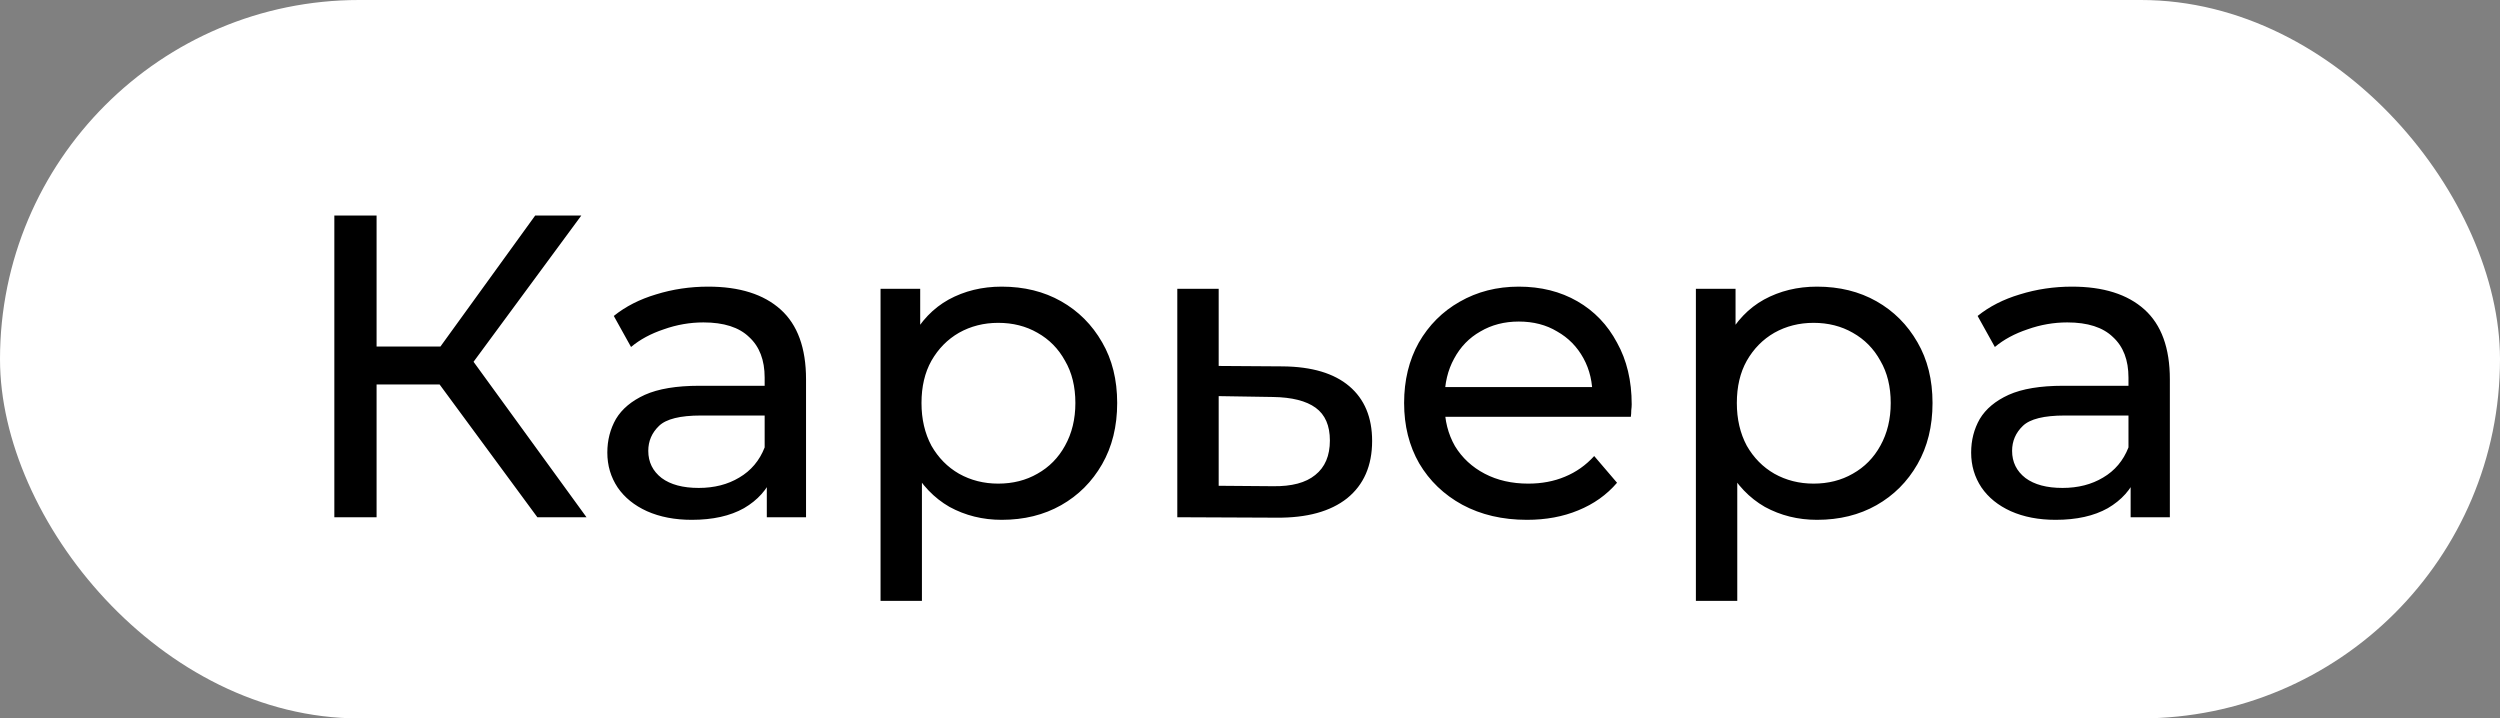
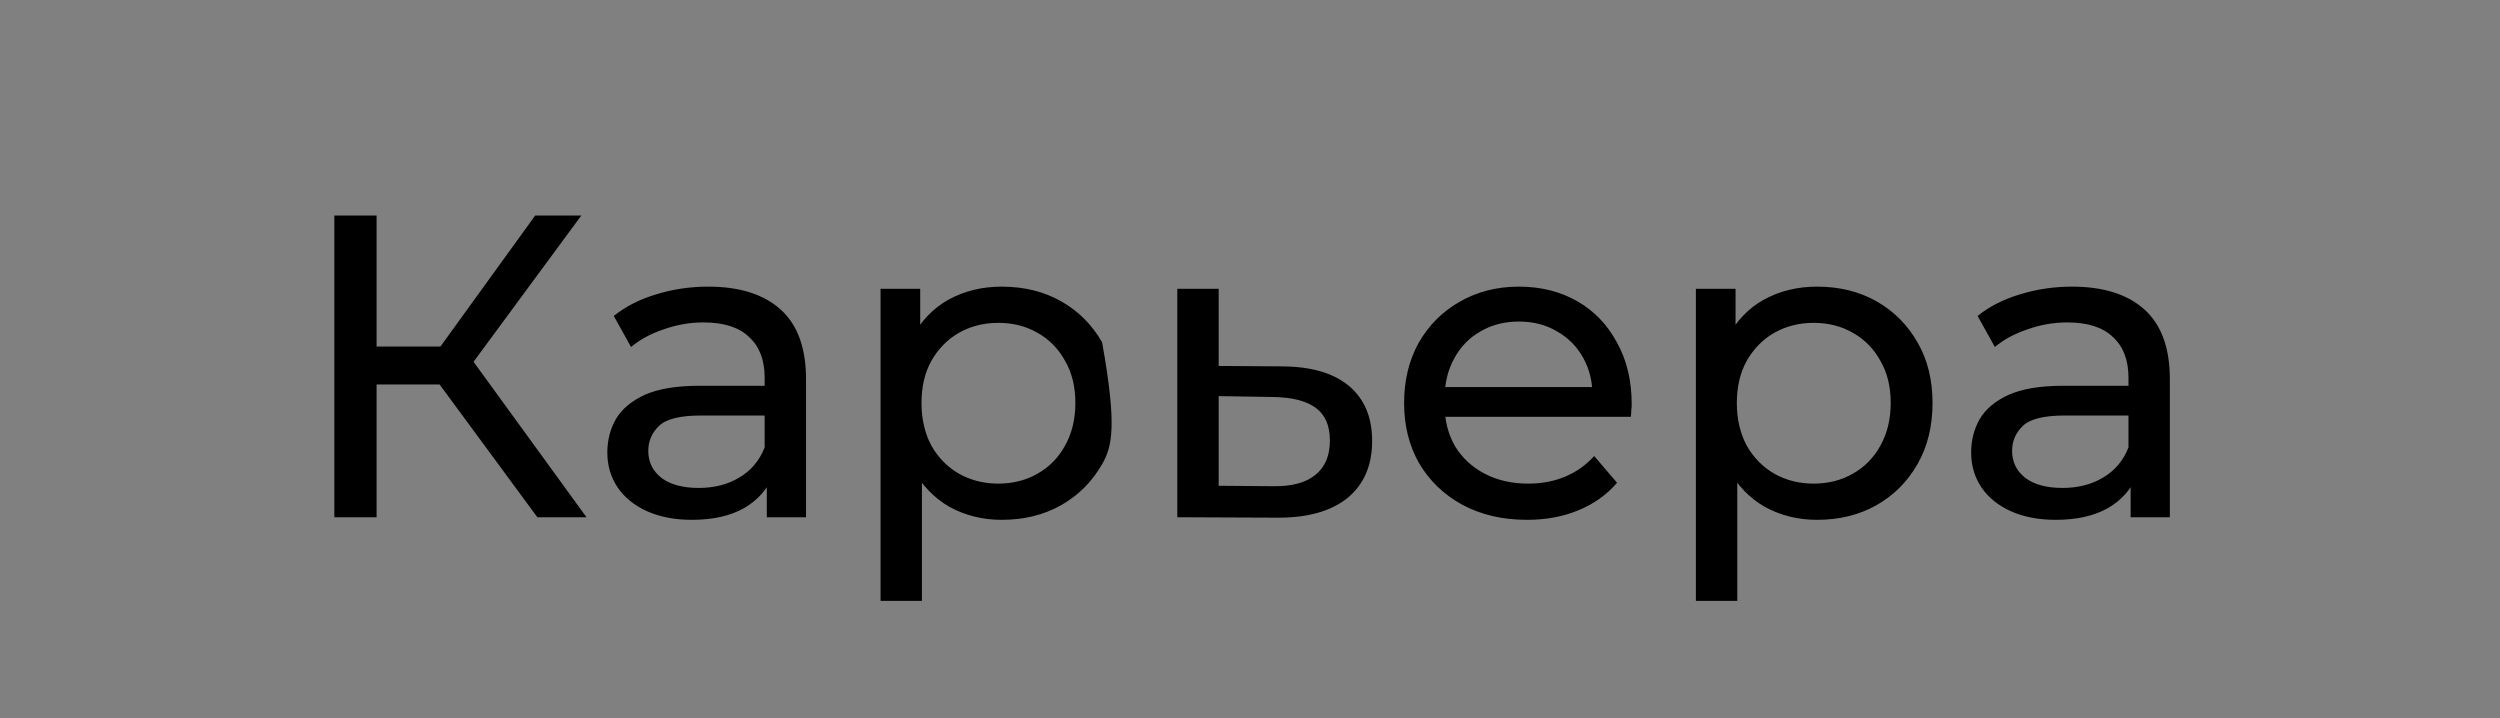
<svg xmlns="http://www.w3.org/2000/svg" width="174" height="50" viewBox="0 0 174 50" fill="none">
  <rect x="0" y="0" width="174" height="50" fill="#808080" stroke="none" />
-   <rect width="174" height="50" rx="25" fill="white" />
-   <path d="M37.4 36L29.78 25.65L32.21 24.15L40.82 36H37.4ZM23.27 36V15H26.21V36H23.27ZM25.31 26.76V24.12H32.12V26.76H25.31ZM32.48 25.83L29.72 25.41L37.25 15H40.46L32.48 25.83ZM53.37 36V32.64L53.22 32.01V26.28C53.22 25.06 52.86 24.12 52.14 23.46C51.44 22.78 50.38 22.44 48.96 22.44C48.02 22.44 47.1 22.6 46.2 22.92C45.3 23.22 44.54 23.63 43.92 24.15L42.72 21.99C43.54 21.33 44.52 20.83 45.66 20.49C46.82 20.13 48.03 19.95 49.29 19.95C51.47 19.95 53.15 20.48 54.33 21.54C55.51 22.6 56.1 24.22 56.1 26.4V36H53.37ZM48.15 36.18C46.97 36.18 45.93 35.98 45.03 35.58C44.15 35.18 43.47 34.63 42.99 33.93C42.51 33.21 42.27 32.4 42.27 31.5C42.27 30.64 42.47 29.86 42.87 29.16C43.29 28.46 43.96 27.9 44.88 27.48C45.82 27.06 47.08 26.85 48.66 26.85H53.7V28.92H48.78C47.34 28.92 46.37 29.16 45.87 29.64C45.37 30.12 45.12 30.7 45.12 31.38C45.12 32.16 45.43 32.79 46.05 33.27C46.67 33.73 47.53 33.96 48.63 33.96C49.71 33.96 50.65 33.72 51.45 33.24C52.27 32.76 52.86 32.06 53.22 31.14L53.79 33.12C53.41 34.06 52.74 34.81 51.78 35.37C50.82 35.91 49.61 36.18 48.15 36.18ZM69.716 36.18C68.396 36.18 67.186 35.88 66.086 35.28C65.006 34.66 64.136 33.75 63.476 32.55C62.836 31.35 62.516 29.85 62.516 28.05C62.516 26.25 62.826 24.75 63.446 23.55C64.086 22.35 64.946 21.45 66.026 20.85C67.126 20.25 68.356 19.95 69.716 19.95C71.276 19.95 72.656 20.29 73.856 20.97C75.056 21.65 76.006 22.6 76.706 23.82C77.406 25.02 77.756 26.43 77.756 28.05C77.756 29.67 77.406 31.09 76.706 32.31C76.006 33.53 75.056 34.48 73.856 35.16C72.656 35.84 71.276 36.18 69.716 36.18ZM61.286 41.82V20.1H64.046V24.39L63.866 28.08L64.166 31.77V41.82H61.286ZM69.476 33.66C70.496 33.66 71.406 33.43 72.206 32.97C73.026 32.51 73.666 31.86 74.126 31.02C74.606 30.16 74.846 29.17 74.846 28.05C74.846 26.91 74.606 25.93 74.126 25.11C73.666 24.27 73.026 23.62 72.206 23.16C71.406 22.7 70.496 22.47 69.476 22.47C68.476 22.47 67.566 22.7 66.746 23.16C65.946 23.62 65.306 24.27 64.826 25.11C64.366 25.93 64.136 26.91 64.136 28.05C64.136 29.17 64.366 30.16 64.826 31.02C65.306 31.86 65.946 32.51 66.746 32.97C67.566 33.43 68.476 33.66 69.476 33.66ZM89.29 25.5C91.31 25.52 92.85 25.98 93.91 26.88C94.97 27.78 95.5 29.05 95.5 30.69C95.5 32.41 94.92 33.74 93.76 34.68C92.6 35.6 90.96 36.05 88.84 36.03L81.94 36V20.1H84.82V25.47L89.29 25.5ZM88.6 33.84C89.9 33.86 90.88 33.6 91.54 33.06C92.22 32.52 92.56 31.72 92.56 30.66C92.56 29.62 92.23 28.86 91.57 28.38C90.91 27.9 89.92 27.65 88.6 27.63L84.82 27.57V33.81L88.6 33.84ZM106.276 36.18C104.576 36.18 103.076 35.83 101.776 35.13C100.496 34.43 99.496 33.47 98.776 32.25C98.076 31.03 97.726 29.63 97.726 28.05C97.726 26.47 98.066 25.07 98.746 23.85C99.446 22.63 100.396 21.68 101.596 21C102.816 20.3 104.186 19.95 105.706 19.95C107.246 19.95 108.606 20.29 109.786 20.97C110.966 21.65 111.886 22.61 112.546 23.85C113.226 25.07 113.566 26.5 113.566 28.14C113.566 28.26 113.556 28.4 113.536 28.56C113.536 28.72 113.526 28.87 113.506 29.01H99.976V26.94H112.006L110.836 27.66C110.856 26.64 110.646 25.73 110.206 24.93C109.766 24.13 109.156 23.51 108.376 23.07C107.616 22.61 106.726 22.38 105.706 22.38C104.706 22.38 103.816 22.61 103.036 23.07C102.256 23.51 101.646 24.14 101.206 24.96C100.766 25.76 100.546 26.68 100.546 27.72V28.2C100.546 29.26 100.786 30.21 101.266 31.05C101.766 31.87 102.456 32.51 103.336 32.97C104.216 33.43 105.226 33.66 106.366 33.66C107.306 33.66 108.156 33.5 108.916 33.18C109.696 32.86 110.376 32.38 110.956 31.74L112.546 33.6C111.826 34.44 110.926 35.08 109.846 35.52C108.786 35.96 107.596 36.18 106.276 36.18ZM126.464 36.18C125.144 36.18 123.934 35.88 122.834 35.28C121.754 34.66 120.884 33.75 120.224 32.55C119.584 31.35 119.264 29.85 119.264 28.05C119.264 26.25 119.574 24.75 120.194 23.55C120.834 22.35 121.694 21.45 122.774 20.85C123.874 20.25 125.104 19.95 126.464 19.95C128.024 19.95 129.404 20.29 130.604 20.97C131.804 21.65 132.754 22.6 133.454 23.82C134.154 25.02 134.504 26.43 134.504 28.05C134.504 29.67 134.154 31.09 133.454 32.31C132.754 33.53 131.804 34.48 130.604 35.16C129.404 35.84 128.024 36.18 126.464 36.18ZM118.034 41.82V20.1H120.794V24.39L120.614 28.08L120.914 31.77V41.82H118.034ZM126.224 33.66C127.244 33.66 128.154 33.43 128.954 32.97C129.774 32.51 130.414 31.86 130.874 31.02C131.354 30.16 131.594 29.17 131.594 28.05C131.594 26.91 131.354 25.93 130.874 25.11C130.414 24.27 129.774 23.62 128.954 23.16C128.154 22.7 127.244 22.47 126.224 22.47C125.224 22.47 124.314 22.7 123.494 23.16C122.694 23.62 122.054 24.27 121.574 25.11C121.114 25.93 120.884 26.91 120.884 28.05C120.884 29.17 121.114 30.16 121.574 31.02C122.054 31.86 122.694 32.51 123.494 32.97C124.314 33.43 125.224 33.66 126.224 33.66ZM148.292 36V32.64L148.142 32.01V26.28C148.142 25.06 147.782 24.12 147.062 23.46C146.362 22.78 145.302 22.44 143.882 22.44C142.942 22.44 142.022 22.6 141.122 22.92C140.222 23.22 139.462 23.63 138.842 24.15L137.642 21.99C138.462 21.33 139.442 20.83 140.582 20.49C141.742 20.13 142.952 19.95 144.212 19.95C146.392 19.95 148.072 20.48 149.252 21.54C150.432 22.6 151.022 24.22 151.022 26.4V36H148.292ZM143.072 36.18C141.892 36.18 140.852 35.98 139.952 35.58C139.072 35.18 138.392 34.63 137.912 33.93C137.432 33.21 137.192 32.4 137.192 31.5C137.192 30.64 137.392 29.86 137.792 29.16C138.212 28.46 138.882 27.9 139.802 27.48C140.742 27.06 142.002 26.85 143.582 26.85H148.622V28.92H143.702C142.262 28.92 141.292 29.16 140.792 29.64C140.292 30.12 140.042 30.7 140.042 31.38C140.042 32.16 140.352 32.79 140.972 33.27C141.592 33.73 142.452 33.96 143.552 33.96C144.632 33.96 145.572 33.72 146.372 33.24C147.192 32.76 147.782 32.06 148.142 31.14L148.712 33.12C148.332 34.06 147.662 34.81 146.702 35.37C145.742 35.91 144.532 36.18 143.072 36.18Z" fill="black" />
+   <path d="M37.4 36L29.78 25.65L32.21 24.15L40.82 36H37.4ZM23.27 36V15H26.21V36H23.27ZM25.31 26.76V24.12H32.12V26.76H25.31ZM32.48 25.83L29.72 25.41L37.25 15H40.46L32.48 25.83ZM53.37 36V32.64L53.22 32.01V26.28C53.22 25.06 52.86 24.12 52.14 23.46C51.44 22.78 50.38 22.44 48.96 22.44C48.02 22.44 47.1 22.6 46.2 22.92C45.3 23.22 44.54 23.63 43.92 24.15L42.72 21.99C43.54 21.33 44.52 20.83 45.66 20.49C46.82 20.13 48.03 19.95 49.29 19.95C51.47 19.95 53.15 20.48 54.33 21.54C55.51 22.6 56.1 24.22 56.1 26.4V36H53.37ZM48.15 36.18C46.97 36.18 45.93 35.98 45.03 35.58C44.15 35.18 43.47 34.63 42.99 33.93C42.51 33.21 42.27 32.4 42.27 31.5C42.27 30.64 42.47 29.86 42.87 29.16C43.29 28.46 43.96 27.9 44.88 27.48C45.82 27.06 47.08 26.85 48.66 26.85H53.7V28.92H48.78C47.34 28.92 46.37 29.16 45.87 29.64C45.37 30.12 45.12 30.7 45.12 31.38C45.12 32.16 45.43 32.79 46.05 33.27C46.67 33.73 47.53 33.96 48.63 33.96C49.71 33.96 50.65 33.72 51.45 33.24C52.27 32.76 52.86 32.06 53.22 31.14L53.79 33.12C53.41 34.06 52.74 34.81 51.78 35.37C50.82 35.91 49.61 36.18 48.15 36.18ZM69.716 36.18C68.396 36.18 67.186 35.88 66.086 35.28C65.006 34.66 64.136 33.75 63.476 32.55C62.836 31.35 62.516 29.85 62.516 28.05C62.516 26.25 62.826 24.75 63.446 23.55C64.086 22.35 64.946 21.45 66.026 20.85C67.126 20.25 68.356 19.95 69.716 19.95C71.276 19.95 72.656 20.29 73.856 20.97C75.056 21.65 76.006 22.6 76.706 23.82C77.756 29.67 77.406 31.09 76.706 32.31C76.006 33.53 75.056 34.48 73.856 35.16C72.656 35.84 71.276 36.18 69.716 36.18ZM61.286 41.82V20.1H64.046V24.39L63.866 28.08L64.166 31.77V41.82H61.286ZM69.476 33.66C70.496 33.66 71.406 33.43 72.206 32.97C73.026 32.51 73.666 31.86 74.126 31.02C74.606 30.16 74.846 29.17 74.846 28.05C74.846 26.91 74.606 25.93 74.126 25.11C73.666 24.27 73.026 23.62 72.206 23.16C71.406 22.7 70.496 22.47 69.476 22.47C68.476 22.47 67.566 22.7 66.746 23.16C65.946 23.62 65.306 24.27 64.826 25.11C64.366 25.93 64.136 26.91 64.136 28.05C64.136 29.17 64.366 30.16 64.826 31.02C65.306 31.86 65.946 32.51 66.746 32.97C67.566 33.43 68.476 33.66 69.476 33.66ZM89.29 25.5C91.31 25.52 92.85 25.98 93.91 26.88C94.97 27.78 95.5 29.05 95.5 30.69C95.5 32.41 94.92 33.74 93.76 34.68C92.6 35.6 90.96 36.05 88.84 36.03L81.94 36V20.1H84.82V25.47L89.29 25.5ZM88.6 33.84C89.9 33.86 90.88 33.6 91.54 33.06C92.22 32.52 92.56 31.72 92.56 30.66C92.56 29.62 92.23 28.86 91.57 28.38C90.91 27.9 89.92 27.65 88.6 27.63L84.82 27.57V33.81L88.6 33.84ZM106.276 36.18C104.576 36.18 103.076 35.83 101.776 35.13C100.496 34.43 99.496 33.47 98.776 32.25C98.076 31.03 97.726 29.63 97.726 28.05C97.726 26.47 98.066 25.07 98.746 23.85C99.446 22.63 100.396 21.68 101.596 21C102.816 20.3 104.186 19.95 105.706 19.95C107.246 19.95 108.606 20.29 109.786 20.97C110.966 21.65 111.886 22.61 112.546 23.85C113.226 25.07 113.566 26.5 113.566 28.14C113.566 28.26 113.556 28.4 113.536 28.56C113.536 28.72 113.526 28.87 113.506 29.01H99.976V26.94H112.006L110.836 27.66C110.856 26.64 110.646 25.73 110.206 24.93C109.766 24.13 109.156 23.51 108.376 23.07C107.616 22.61 106.726 22.38 105.706 22.38C104.706 22.38 103.816 22.61 103.036 23.07C102.256 23.51 101.646 24.14 101.206 24.96C100.766 25.76 100.546 26.68 100.546 27.72V28.2C100.546 29.26 100.786 30.21 101.266 31.05C101.766 31.87 102.456 32.51 103.336 32.97C104.216 33.43 105.226 33.66 106.366 33.66C107.306 33.66 108.156 33.5 108.916 33.18C109.696 32.86 110.376 32.38 110.956 31.74L112.546 33.6C111.826 34.44 110.926 35.08 109.846 35.52C108.786 35.96 107.596 36.18 106.276 36.18ZM126.464 36.18C125.144 36.18 123.934 35.88 122.834 35.28C121.754 34.66 120.884 33.75 120.224 32.55C119.584 31.35 119.264 29.85 119.264 28.05C119.264 26.25 119.574 24.75 120.194 23.55C120.834 22.35 121.694 21.45 122.774 20.85C123.874 20.25 125.104 19.95 126.464 19.95C128.024 19.95 129.404 20.29 130.604 20.97C131.804 21.65 132.754 22.6 133.454 23.82C134.154 25.02 134.504 26.43 134.504 28.05C134.504 29.67 134.154 31.09 133.454 32.31C132.754 33.53 131.804 34.48 130.604 35.16C129.404 35.84 128.024 36.18 126.464 36.18ZM118.034 41.82V20.1H120.794V24.39L120.614 28.08L120.914 31.77V41.82H118.034ZM126.224 33.66C127.244 33.66 128.154 33.43 128.954 32.97C129.774 32.51 130.414 31.86 130.874 31.02C131.354 30.16 131.594 29.17 131.594 28.05C131.594 26.91 131.354 25.93 130.874 25.11C130.414 24.27 129.774 23.62 128.954 23.16C128.154 22.7 127.244 22.47 126.224 22.47C125.224 22.47 124.314 22.7 123.494 23.16C122.694 23.62 122.054 24.27 121.574 25.11C121.114 25.93 120.884 26.91 120.884 28.05C120.884 29.17 121.114 30.16 121.574 31.02C122.054 31.86 122.694 32.51 123.494 32.97C124.314 33.43 125.224 33.66 126.224 33.66ZM148.292 36V32.64L148.142 32.01V26.28C148.142 25.06 147.782 24.12 147.062 23.46C146.362 22.78 145.302 22.44 143.882 22.44C142.942 22.44 142.022 22.6 141.122 22.92C140.222 23.22 139.462 23.63 138.842 24.15L137.642 21.99C138.462 21.33 139.442 20.83 140.582 20.49C141.742 20.13 142.952 19.95 144.212 19.95C146.392 19.95 148.072 20.48 149.252 21.54C150.432 22.6 151.022 24.22 151.022 26.4V36H148.292ZM143.072 36.18C141.892 36.18 140.852 35.98 139.952 35.58C139.072 35.18 138.392 34.63 137.912 33.93C137.432 33.21 137.192 32.4 137.192 31.5C137.192 30.64 137.392 29.86 137.792 29.16C138.212 28.46 138.882 27.9 139.802 27.48C140.742 27.06 142.002 26.85 143.582 26.85H148.622V28.92H143.702C142.262 28.92 141.292 29.16 140.792 29.64C140.292 30.12 140.042 30.7 140.042 31.38C140.042 32.16 140.352 32.79 140.972 33.27C141.592 33.73 142.452 33.96 143.552 33.96C144.632 33.96 145.572 33.72 146.372 33.24C147.192 32.76 147.782 32.06 148.142 31.14L148.712 33.12C148.332 34.06 147.662 34.81 146.702 35.37C145.742 35.91 144.532 36.18 143.072 36.18Z" fill="black" />
</svg>